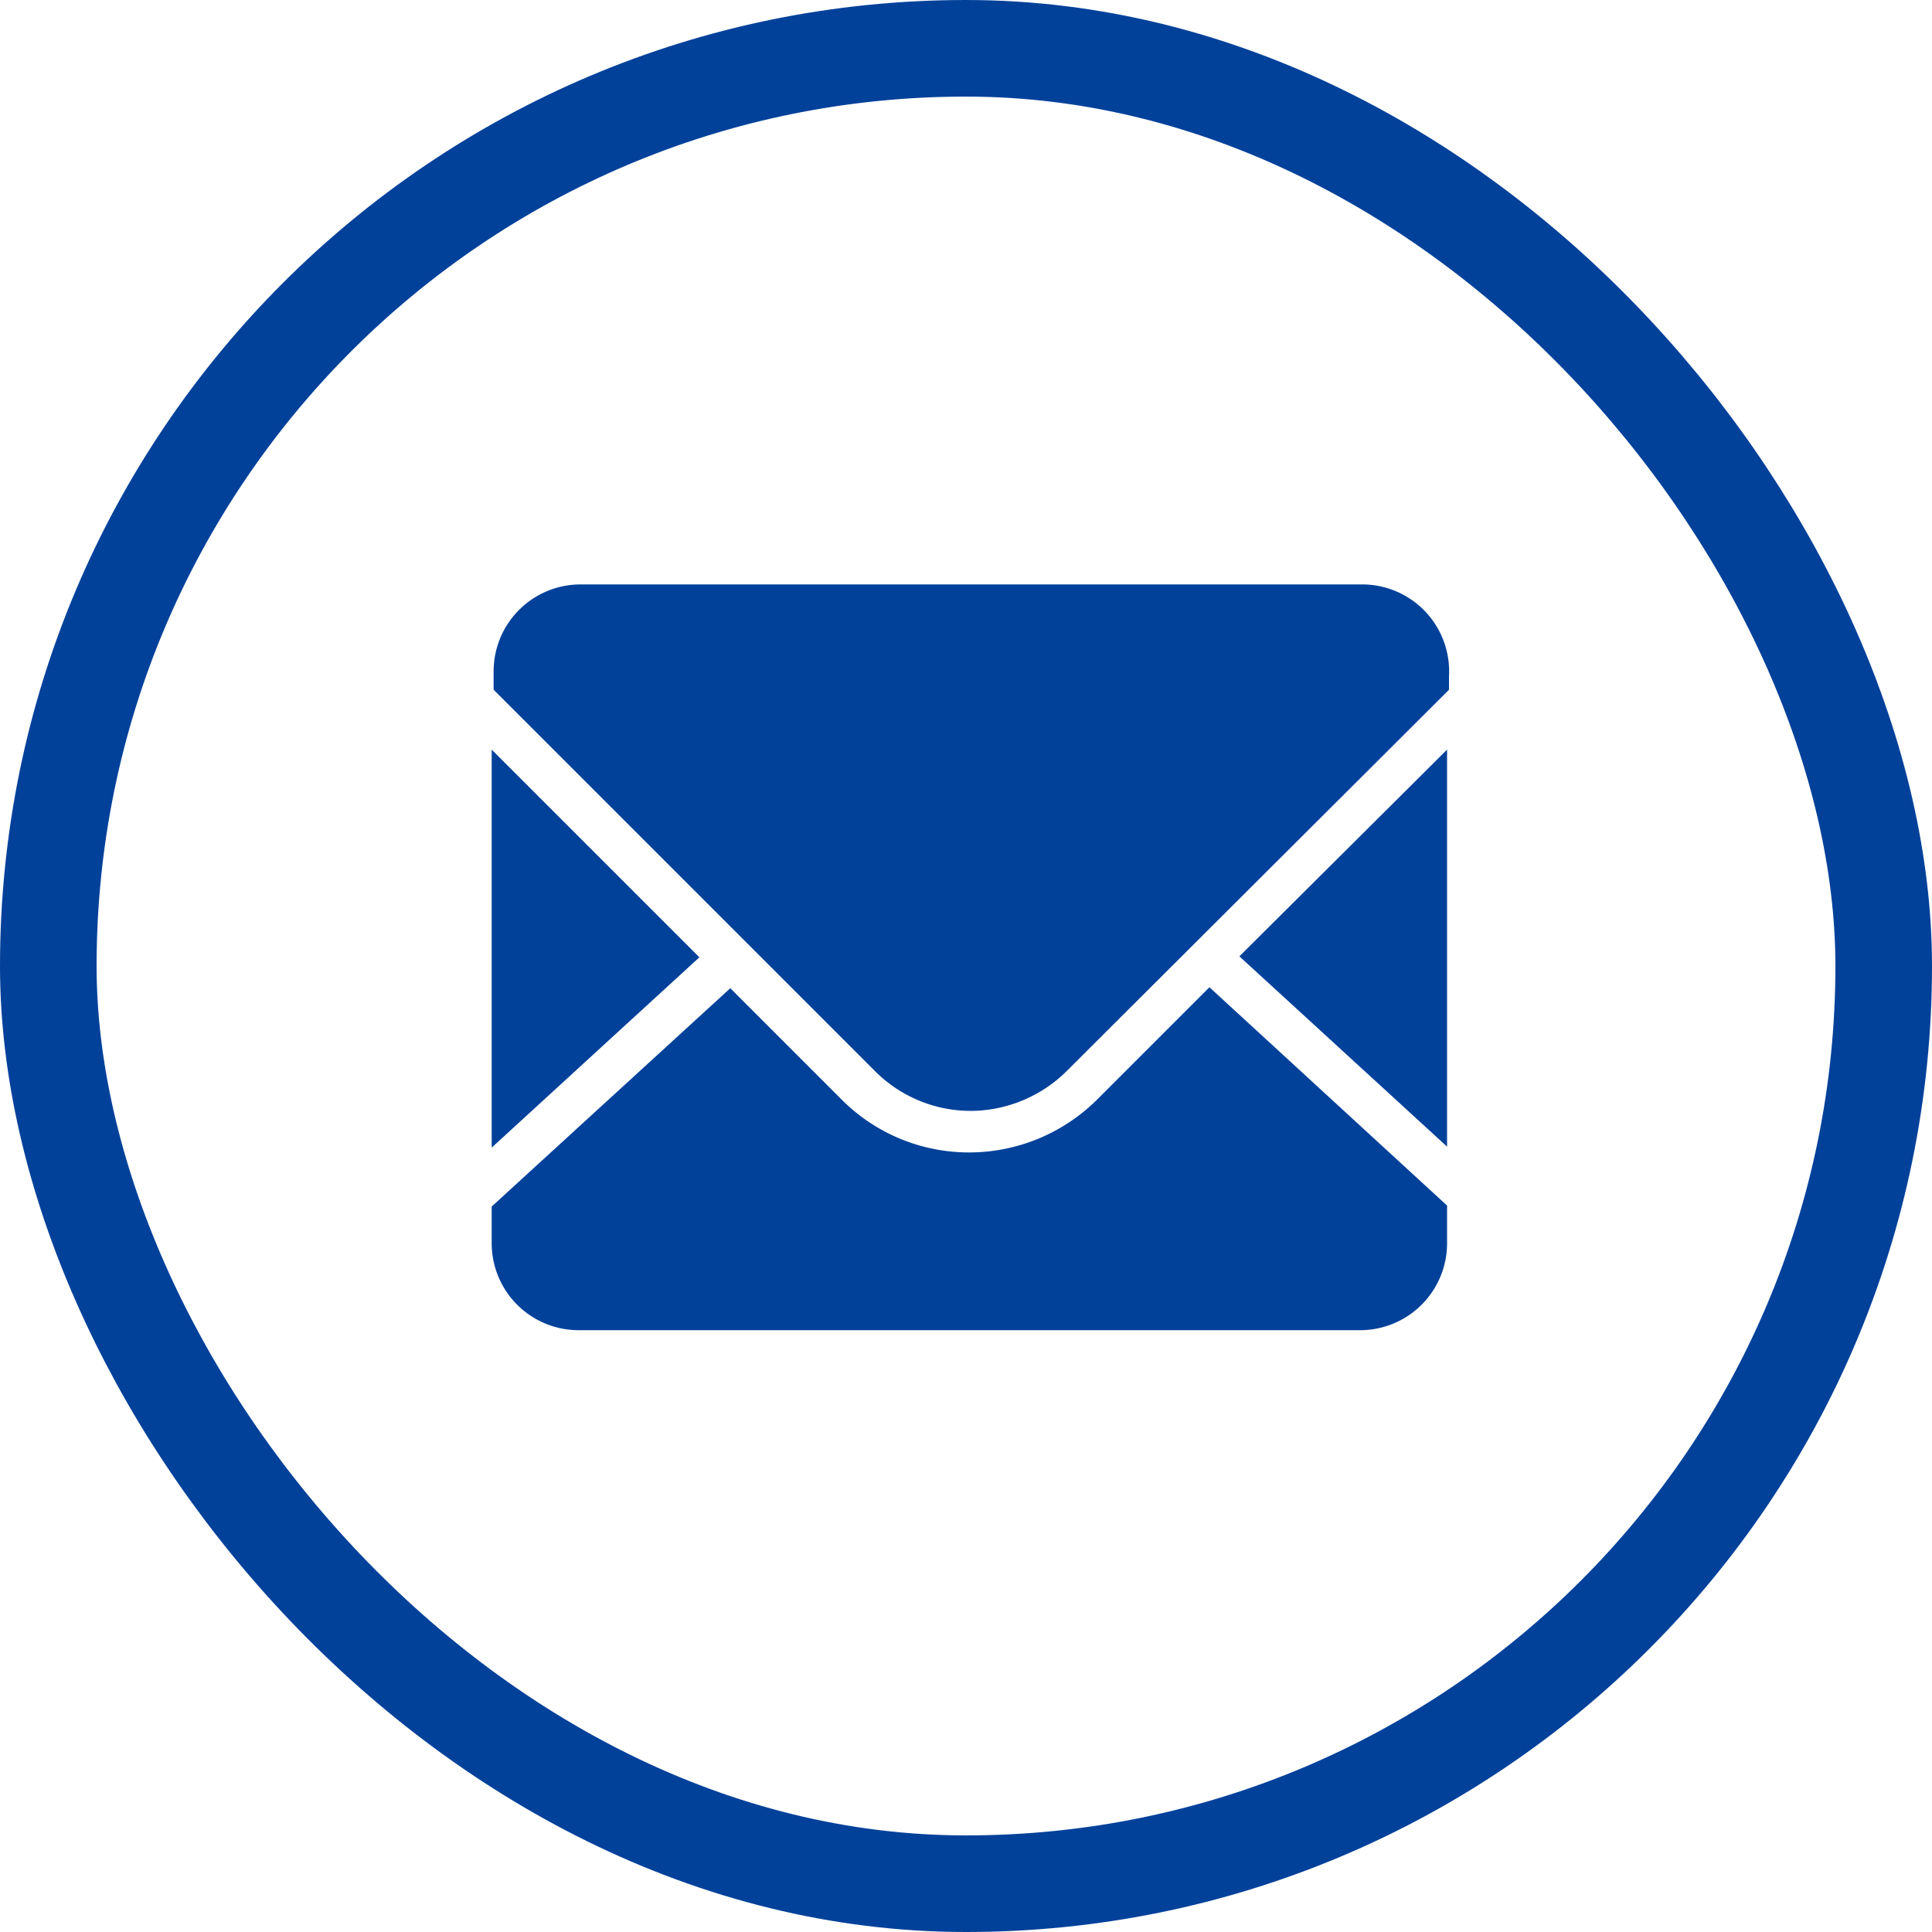
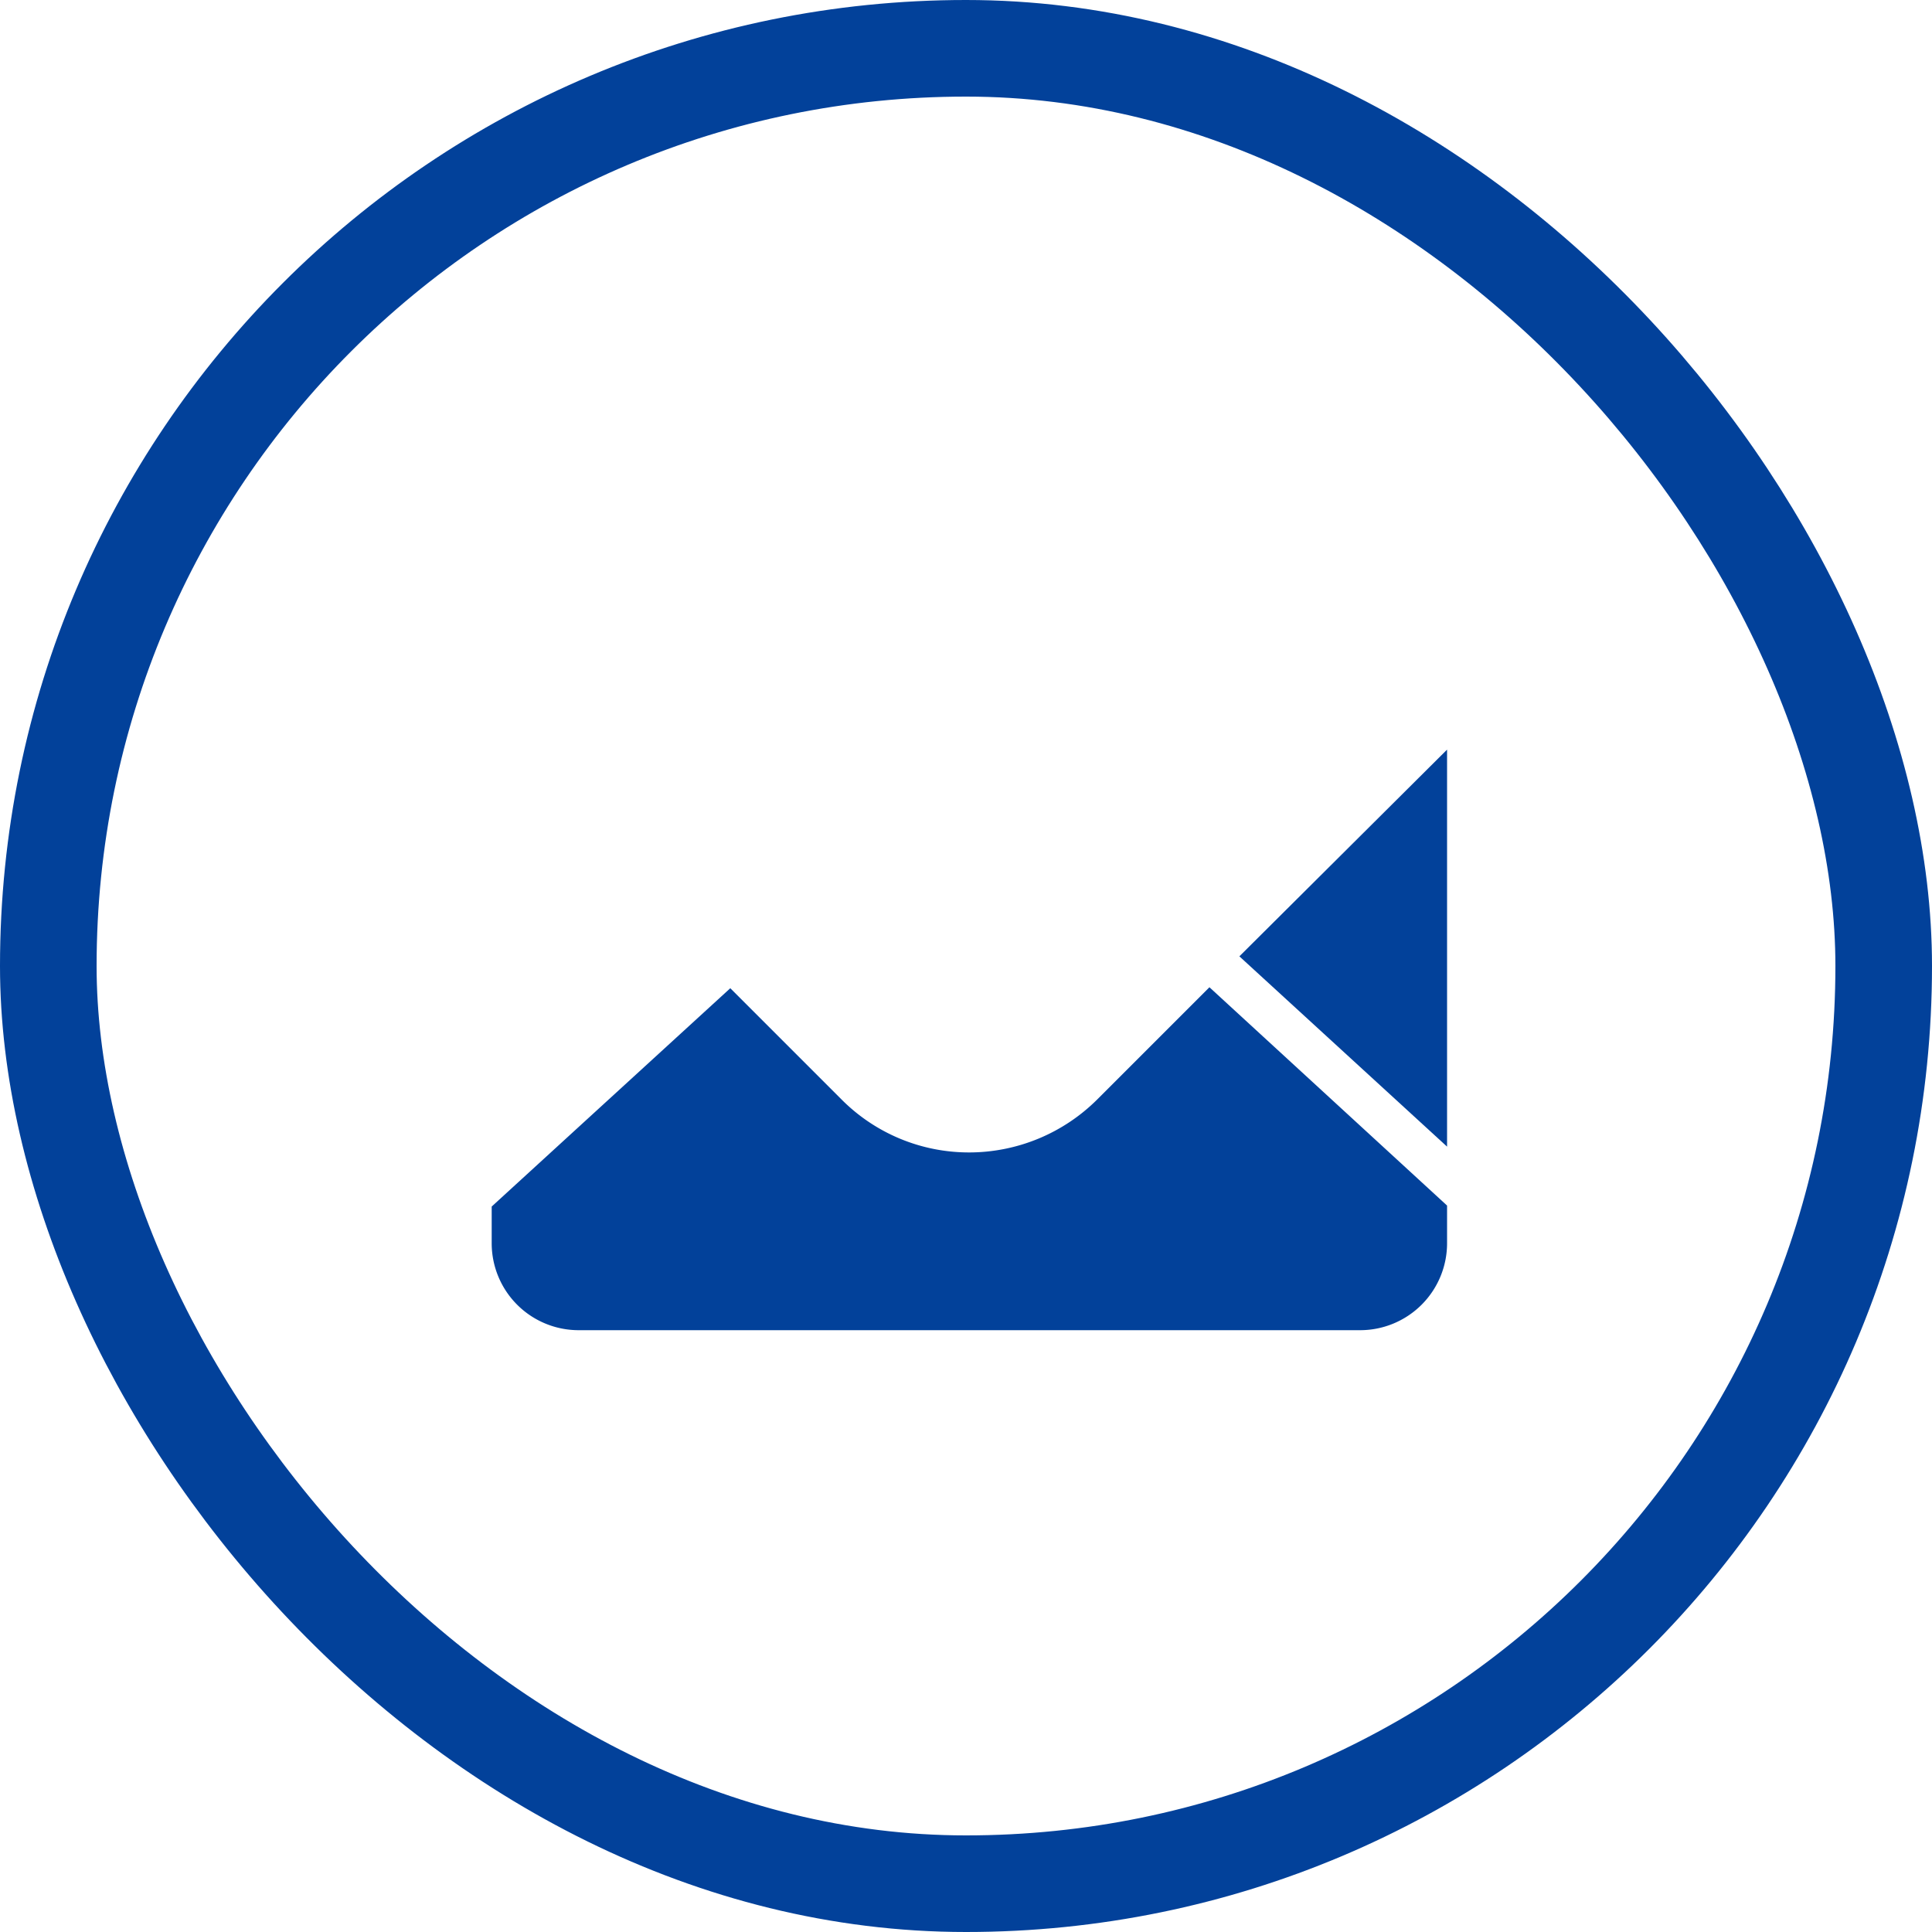
<svg xmlns="http://www.w3.org/2000/svg" viewBox="0 0 20 20">
  <defs>
    <style>.cls-1{fill:none;stroke:#02419a;stroke-miterlimit:10;}.cls-2{fill:#02419a;}</style>
  </defs>
  <g id="图层_2" data-name="图层 2">
    <g id="图层_1-2" data-name="图层 1">
      <rect class="cls-1" x="0.5" y="0.5" width="19" height="19" rx="9.5" transform="translate(20 20) rotate(180)" />
      <polygon class="cls-2" points="14.98 11.87 14.98 7.76 12.83 9.9 14.98 11.87" />
-       <path class="cls-2" d="M11.36,11.38h0a1.88,1.88,0,0,1-1.33.55,1.86,1.86,0,0,1-1.32-.55L7.56,10.23,5.09,12.49v.38a.9.9,0,0,0,.9.9h8.09a.9.9,0,0,0,.9-.9v-.39l-2.46-2.26Z" />
-       <polygon class="cls-2" points="5.09 7.76 5.09 11.88 7.24 9.91 5.09 7.76" />
-       <path class="cls-2" d="M14.1,6.05H6a.9.9,0,0,0-.89.9v.19l3.94,3.94a1.4,1.4,0,0,0,1,.42,1.42,1.42,0,0,0,1-.42L15,7.14V7A.9.9,0,0,0,14.1,6.05Z" />
+       <path class="cls-2" d="M11.36,11.38h0a1.88,1.88,0,0,1-1.33.55,1.86,1.86,0,0,1-1.32-.55L7.56,10.23,5.09,12.49v.38a.9.9,0,0,0,.9.9h8.09a.9.9,0,0,0,.9-.9v-.39l-2.46-2.26" />
    </g>
  </g>
</svg>